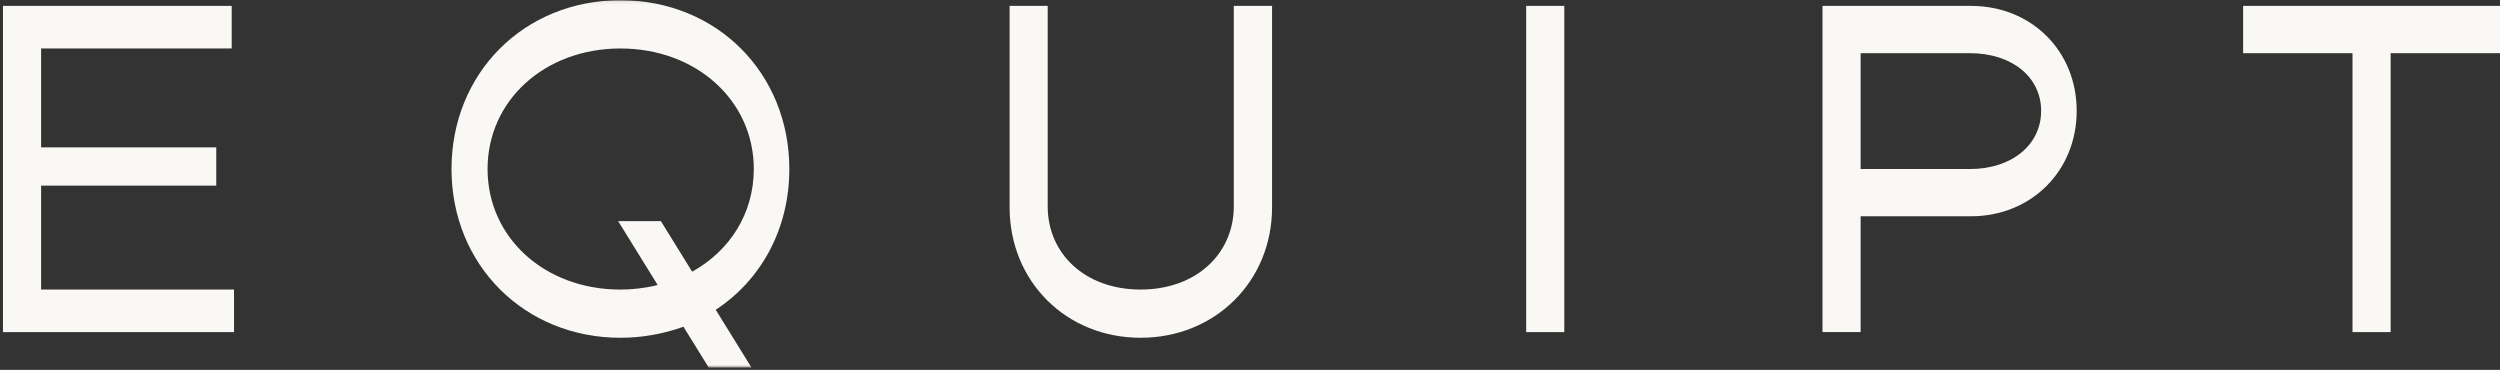
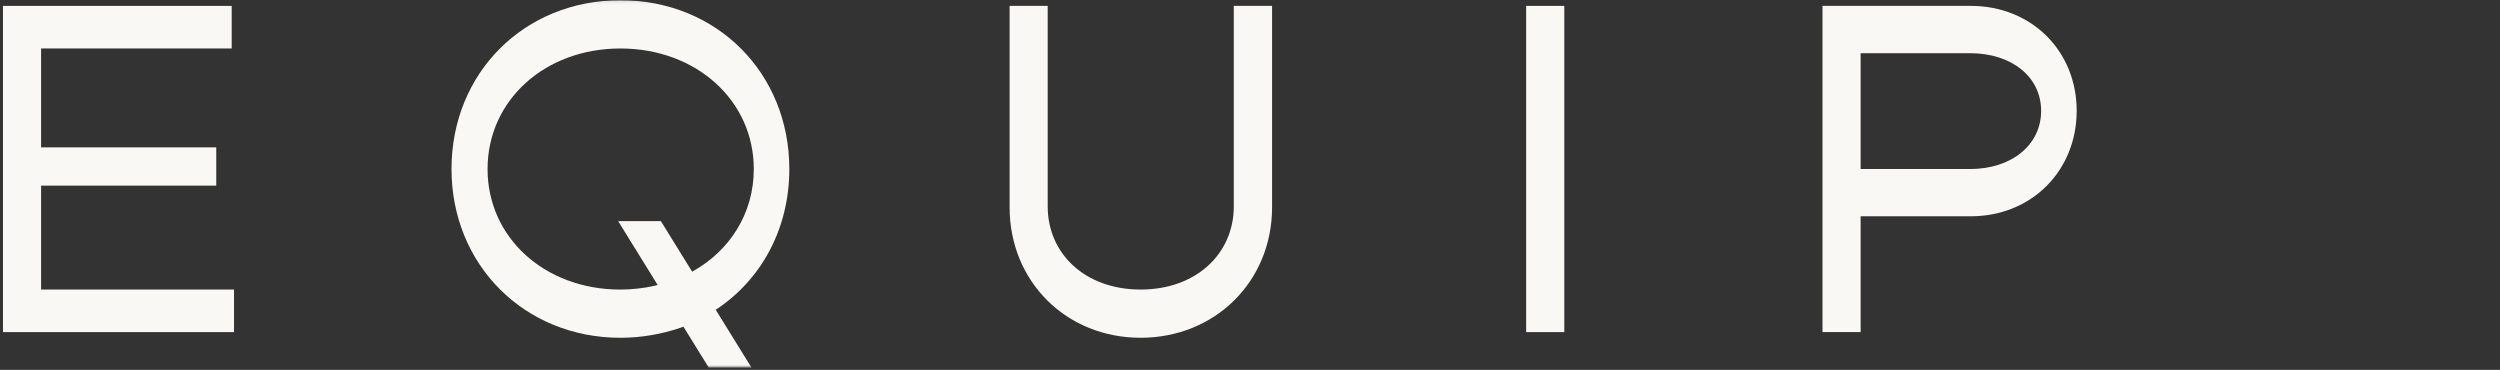
<svg xmlns="http://www.w3.org/2000/svg" width="784" height="116" viewBox="0 0 784 116" fill="none">
  <rect x="0" y="0" width="784" height="116" fill="#333333" stroke="none" />
  <mask id="mask0_2031_257" style="mask-type:luminance" maskUnits="userSpaceOnUse" x="0" y="0" width="784" height="116">
    <path d="M784 0.075H0.932V115.289H784V0.075Z" fill="white" />
  </mask>
  <g mask="url(#mask0_2031_257)">
    <path d="M386.918 64.713C386.918 79.536 375.162 90.802 357.695 90.802C340.227 90.802 328.557 79.536 328.557 64.713V1.849H316.614V65.003C316.614 88.274 334.369 105.923 357.695 105.923C381.02 105.923 398.923 88.282 398.923 65.003V1.849H386.918V64.705V64.713Z" fill="#FAF8F5" />
    <path d="M617.797 52.999H583.493V16.68H617.797C630.859 16.68 640.098 24.091 640.098 34.769C640.098 45.446 630.859 53.007 617.797 53.007M618.093 1.849H571.534V104.141H583.493V67.822H618.093C637.021 67.822 651.248 53.588 651.248 34.761C651.248 15.934 637.013 1.849 618.093 1.849Z" fill="#FAF8F5" />
  </g>
-   <path d="M749.702 1.849H737.744H703.447V16.68H737.744V104.149H738.366H749.229H749.702V16.68H784V1.849H749.702Z" fill="#FAF8F5" />
  <mask id="mask1_2031_257" style="mask-type:luminance" maskUnits="userSpaceOnUse" x="0" y="0" width="784" height="116">
    <path d="M784 0.075H0.932V115.289H784V0.075Z" fill="white" />
  </mask>
  <g mask="url(#mask1_2031_257)">
    <path d="M217.057 85.196L207.251 69.337H193.847L206.233 89.357C205.914 89.444 205.596 89.538 205.277 89.624C201.905 90.362 198.238 90.81 194.57 90.81C170.801 90.81 152.899 74.503 152.899 53.007C152.899 31.511 170.801 15.204 194.57 15.204C218.339 15.204 236.389 31.511 236.389 53.007C236.389 66.958 228.844 78.68 217.064 85.196M247.531 52.999C247.531 22.906 224.788 0.075 194.562 0.075C164.337 0.075 141.594 22.906 141.594 52.999C141.594 83.092 164.484 105.923 194.562 105.923C201.315 105.923 207.624 104.738 213.343 102.806C213.638 102.72 213.98 102.586 214.329 102.453L222.27 115.289H235.674L224.454 97.145C238.611 87.858 247.531 71.912 247.531 52.999Z" fill="#FAF8F5" />
  </g>
  <path d="M479.157 1.849H478.605V104.149H479.157H490.011H490.563V1.849H490.011H479.157Z" fill="#FAF8F5" />
  <path d="M12.89 1.849H1.934H0.932V104.149H1.934H12.89H73.388V90.802H12.89V58.212H67.817V46.216H12.89V15.196H72.658V1.849H12.89Z" fill="#FAF8F5" />
</svg>